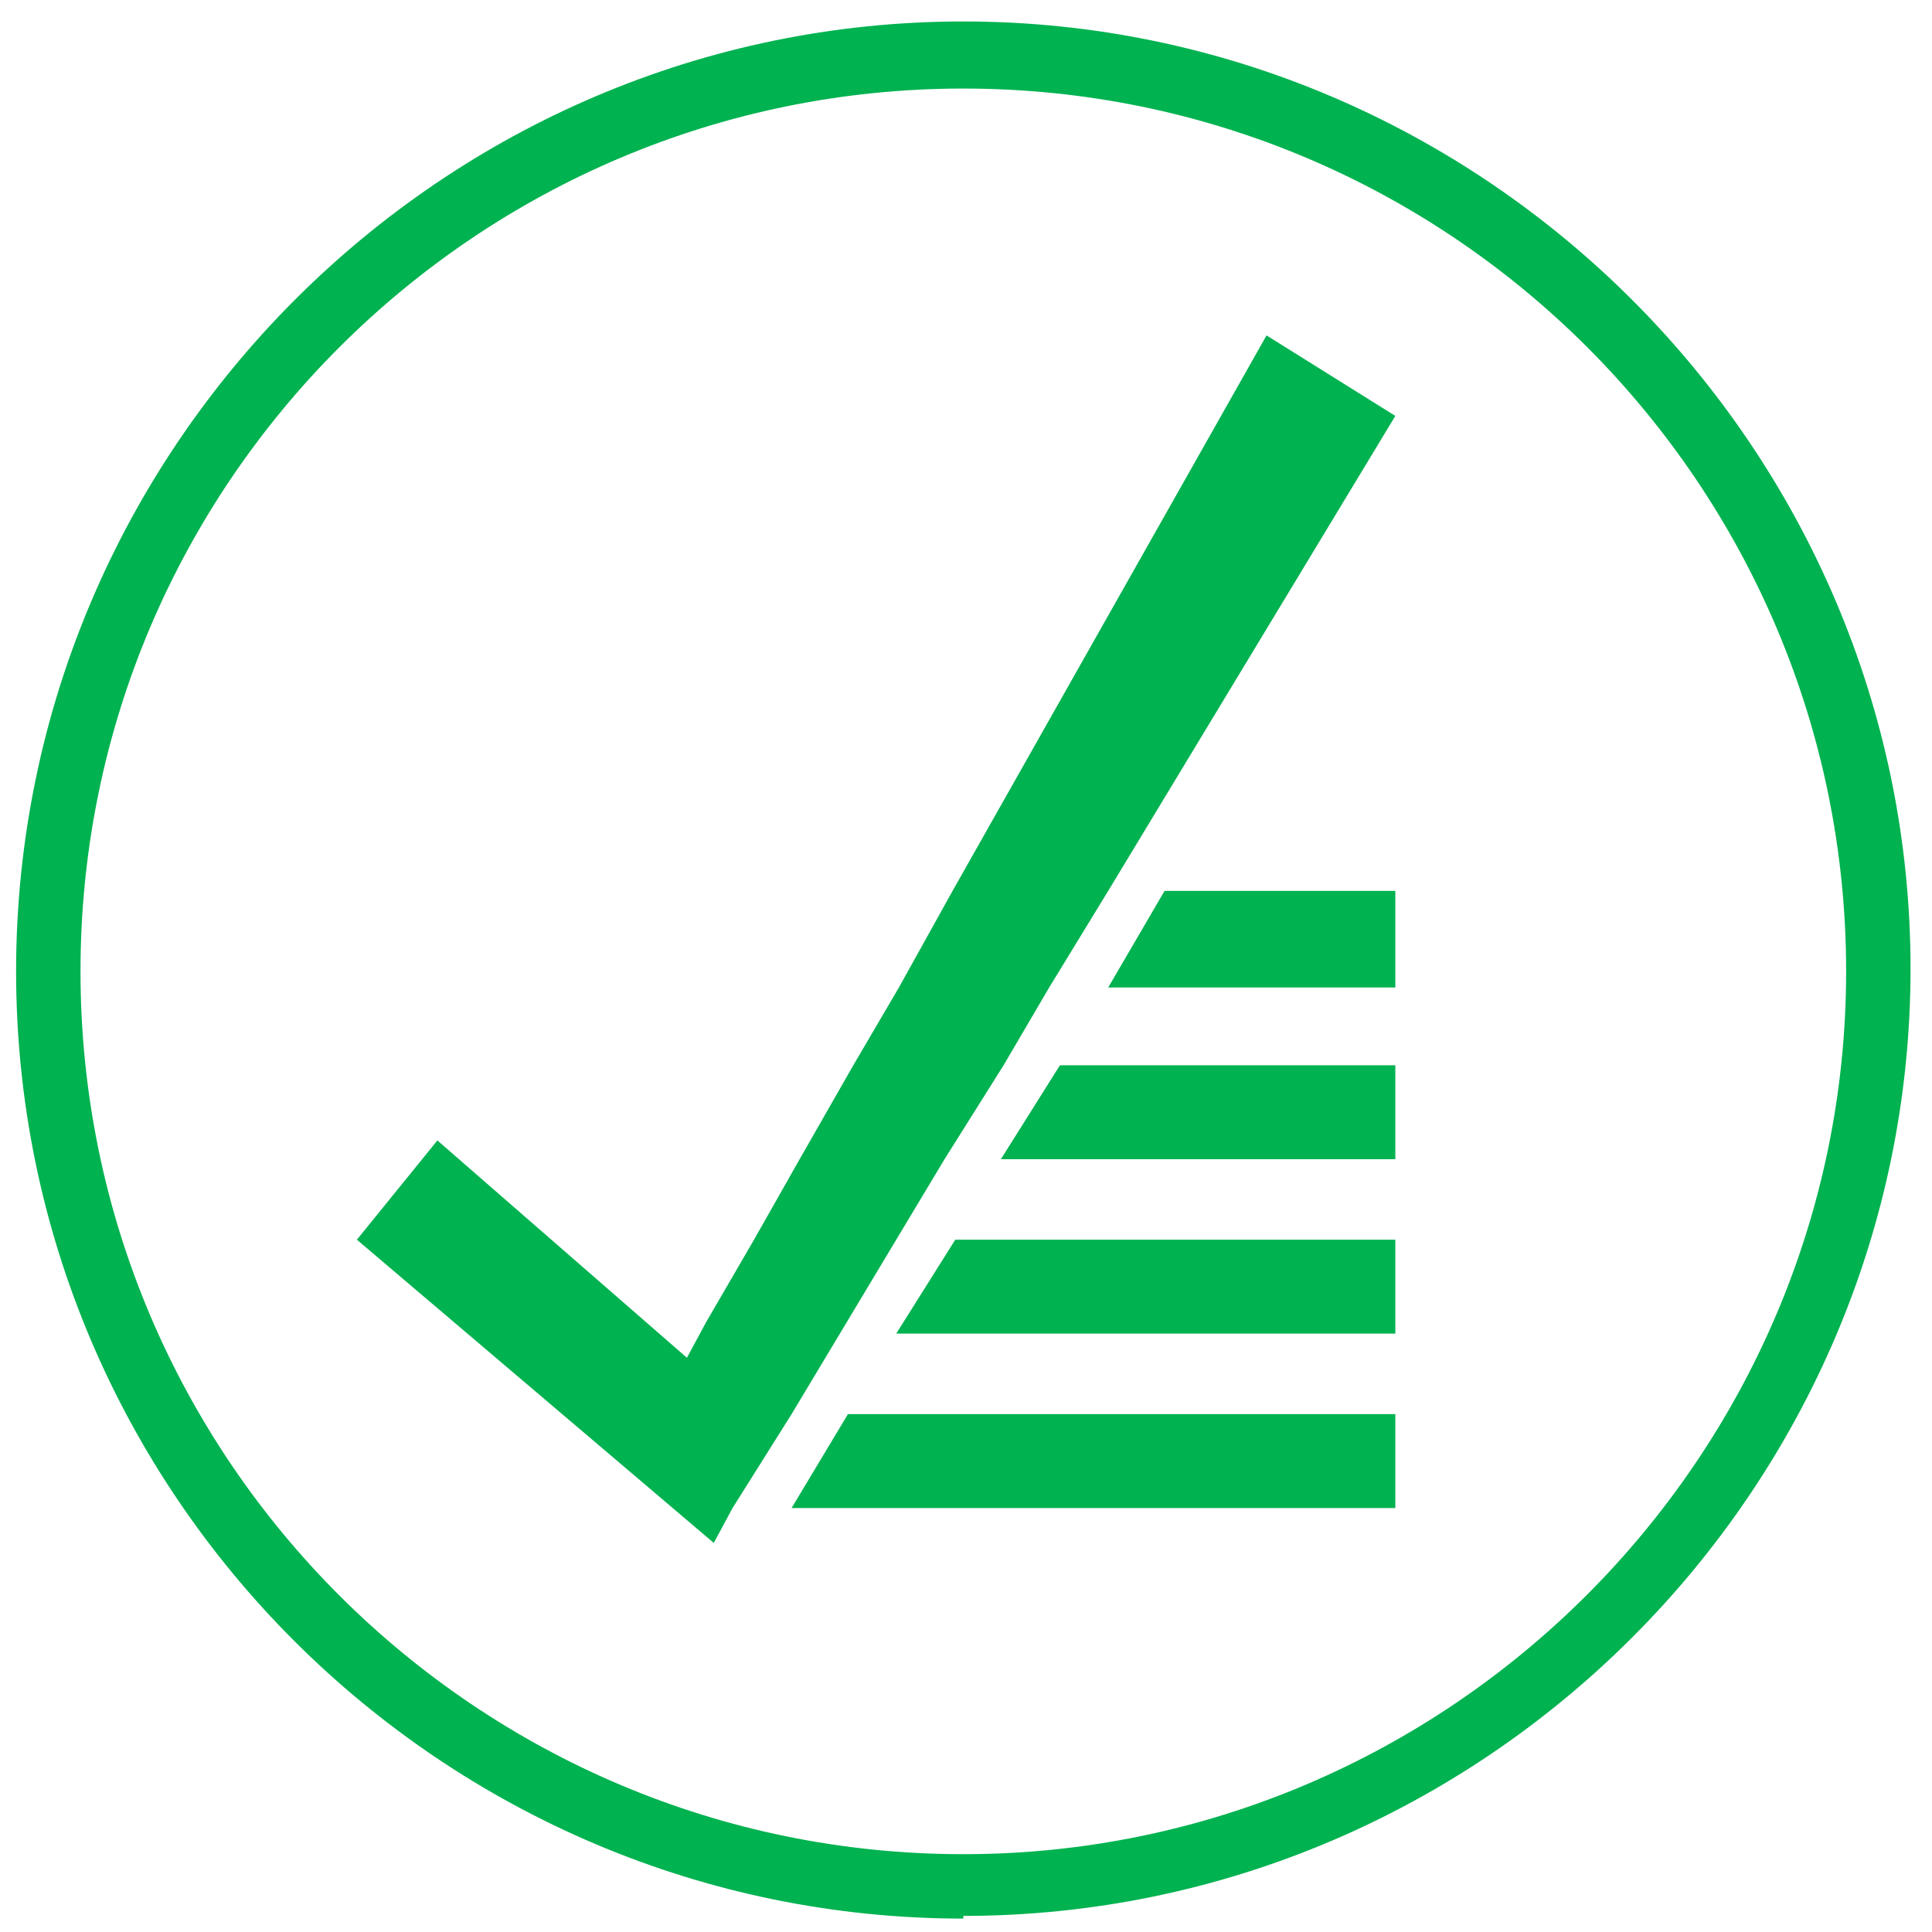
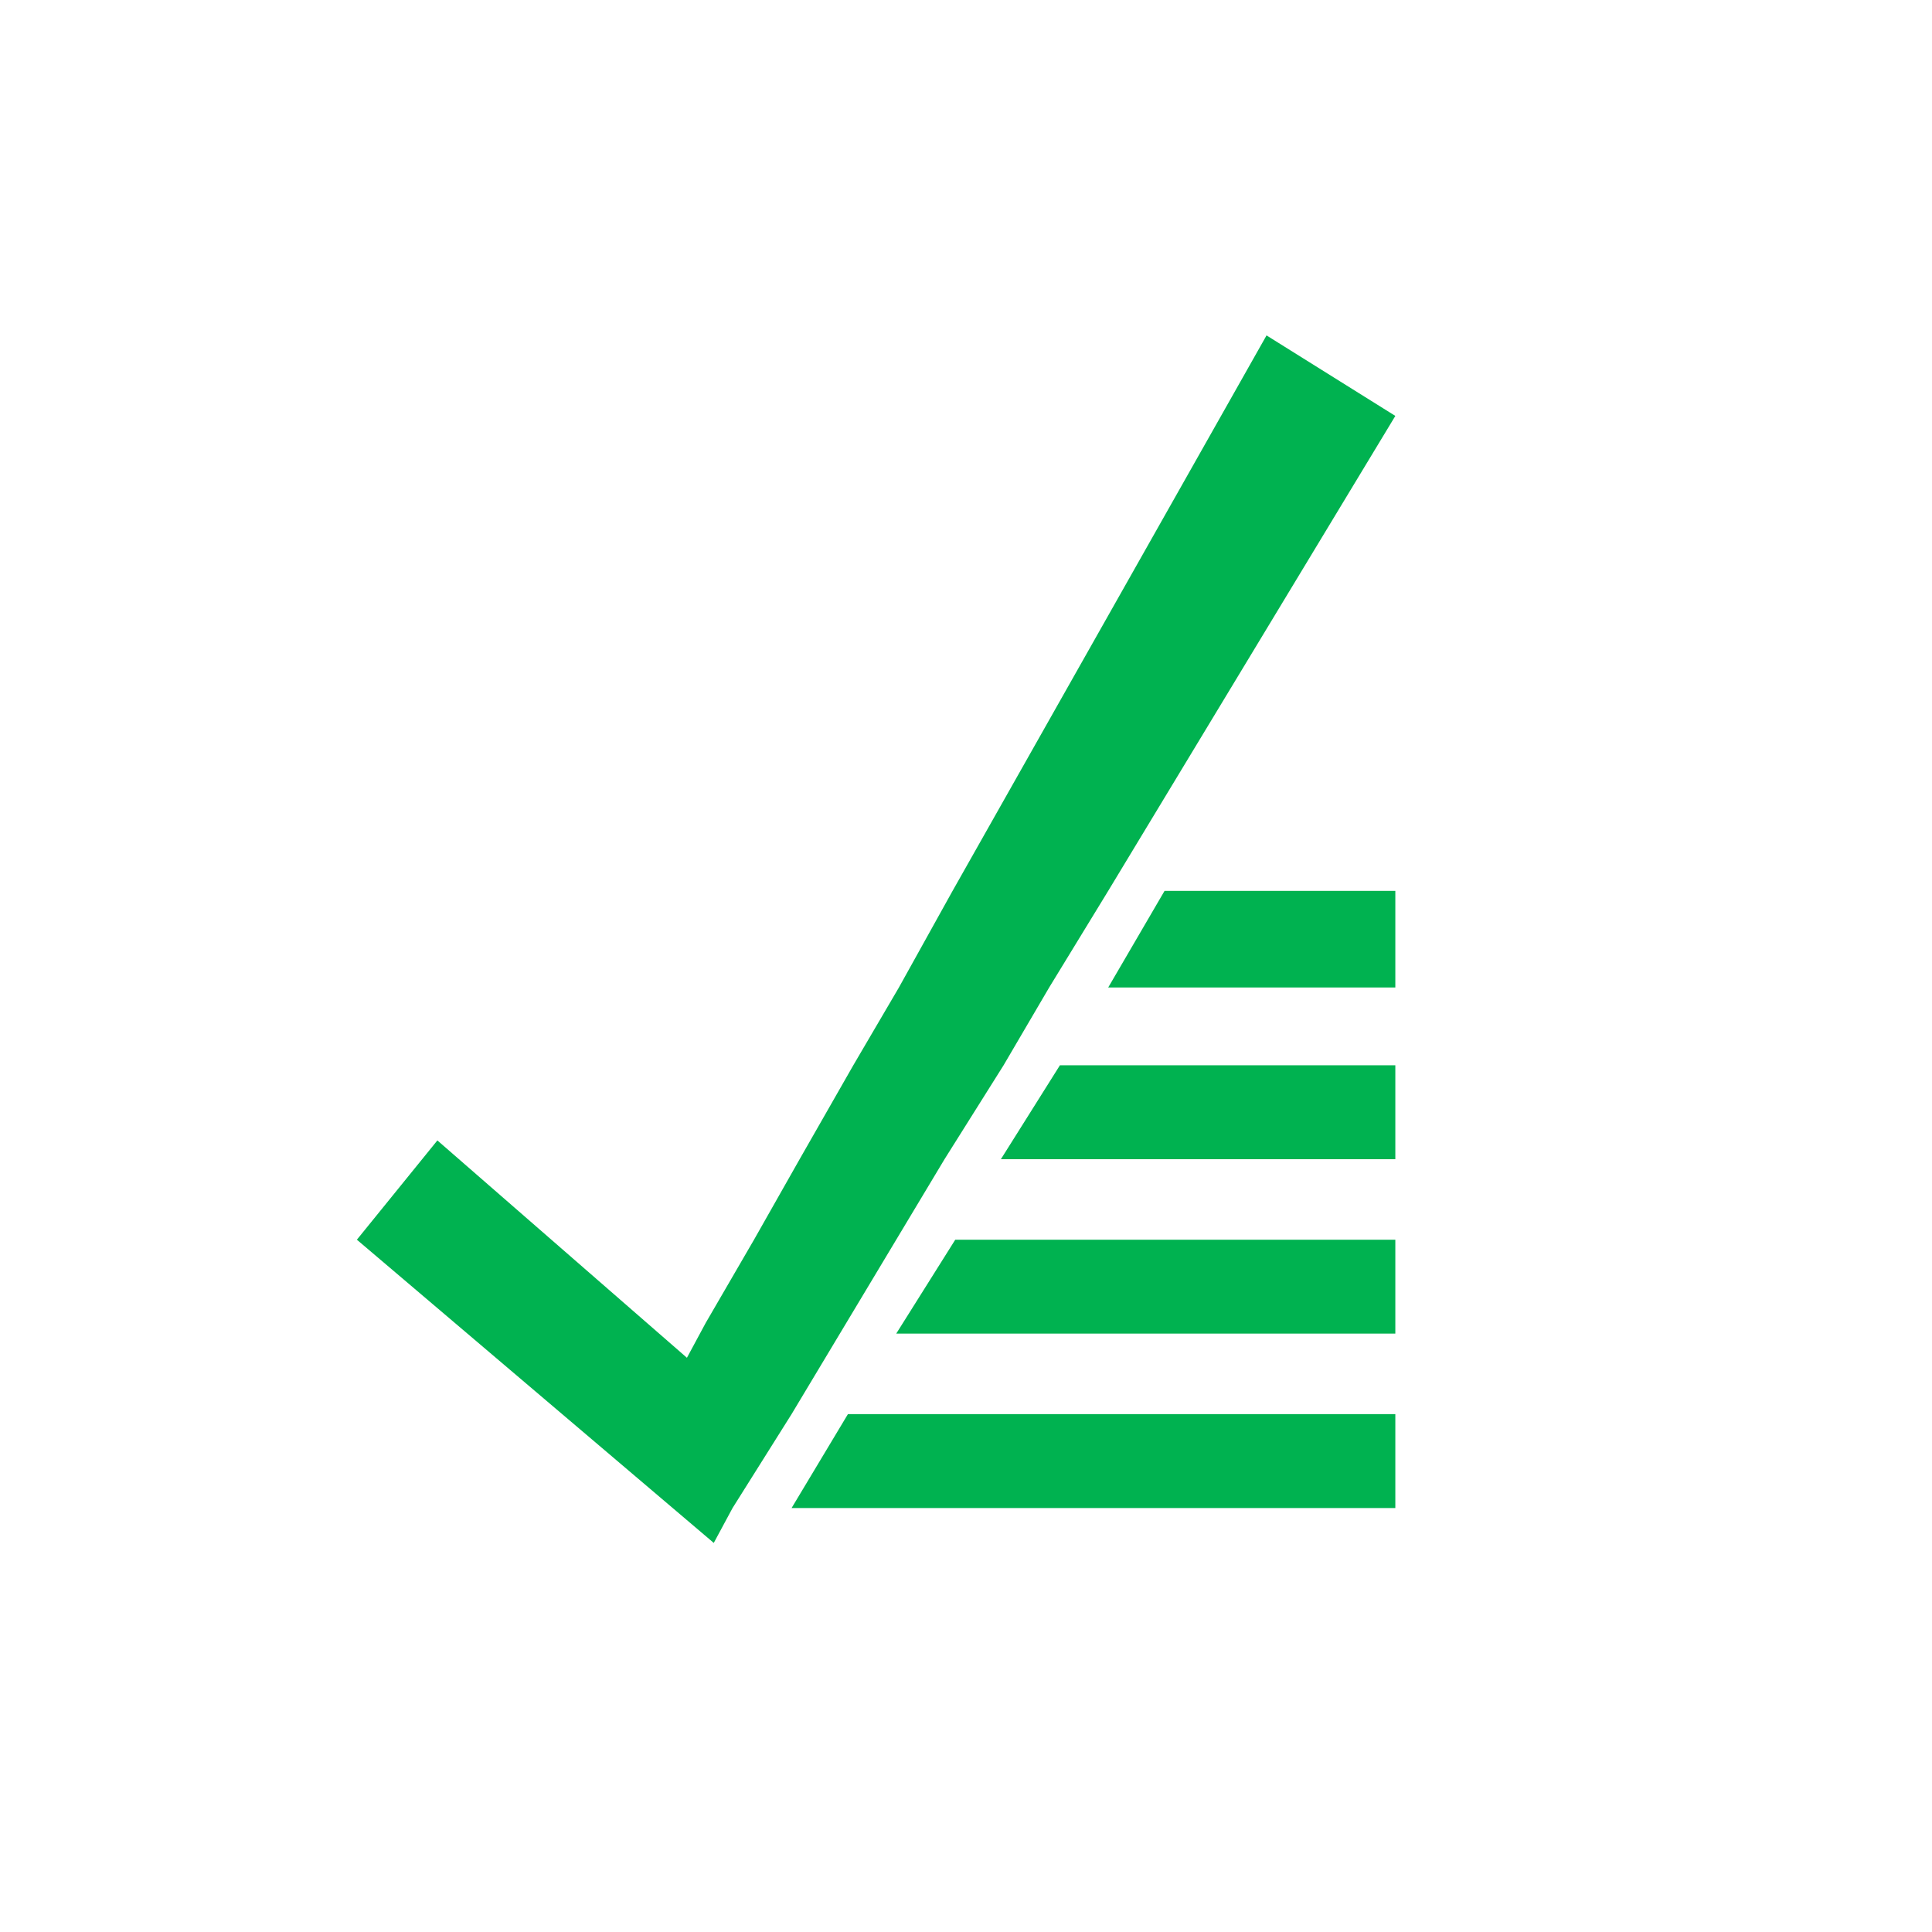
<svg xmlns="http://www.w3.org/2000/svg" id="Layer_1" data-name="Layer 1" version="1.1" viewBox="0 0 72 72">
  <defs>
    <style>.cls-1{fill:#00b250;stroke-width:0}</style>
  </defs>
-   <path d="M35.9 71.5C16.5 71.5.6 55.7.6 36.2S16.5.8 35.9.8s35.3 15.9 35.3 35.3-15.9 35.3-35.3 35.3Zm0-68.2C17.8 3.3 3 18 3 36.2s14.8 32.9 32.9 32.9 32.9-14.8 32.9-32.9S54.1 3.3 35.9 3.3Z" style="fill:#00b250;stroke-width:0" />
  <path d="M52 56.2v-3.5H31.6l-2.1 3.5H52zM52 49.7v-3.5H35.6l-2.2 3.5H52zM52 43.2v-3.5H39.5l-2.2 3.5H52zM52 36.8v-3.6h-8.6l-2.1 3.6H52zM47.2 12.5 35.5 33.2l-2 3.6-1.7 2.9-2 3.5-1.7 3-1.8 3.1-.7 1.3-9.3-8.1-3 3.7 13.3 11.3.7-1.3 2.2-3.5 1.8-3 2.1-3.5 1.8-3 2.2-3.5 1.7-2.9 2.2-3.6L52 15.5l-4.8-3z" class="cls-1" />
</svg>